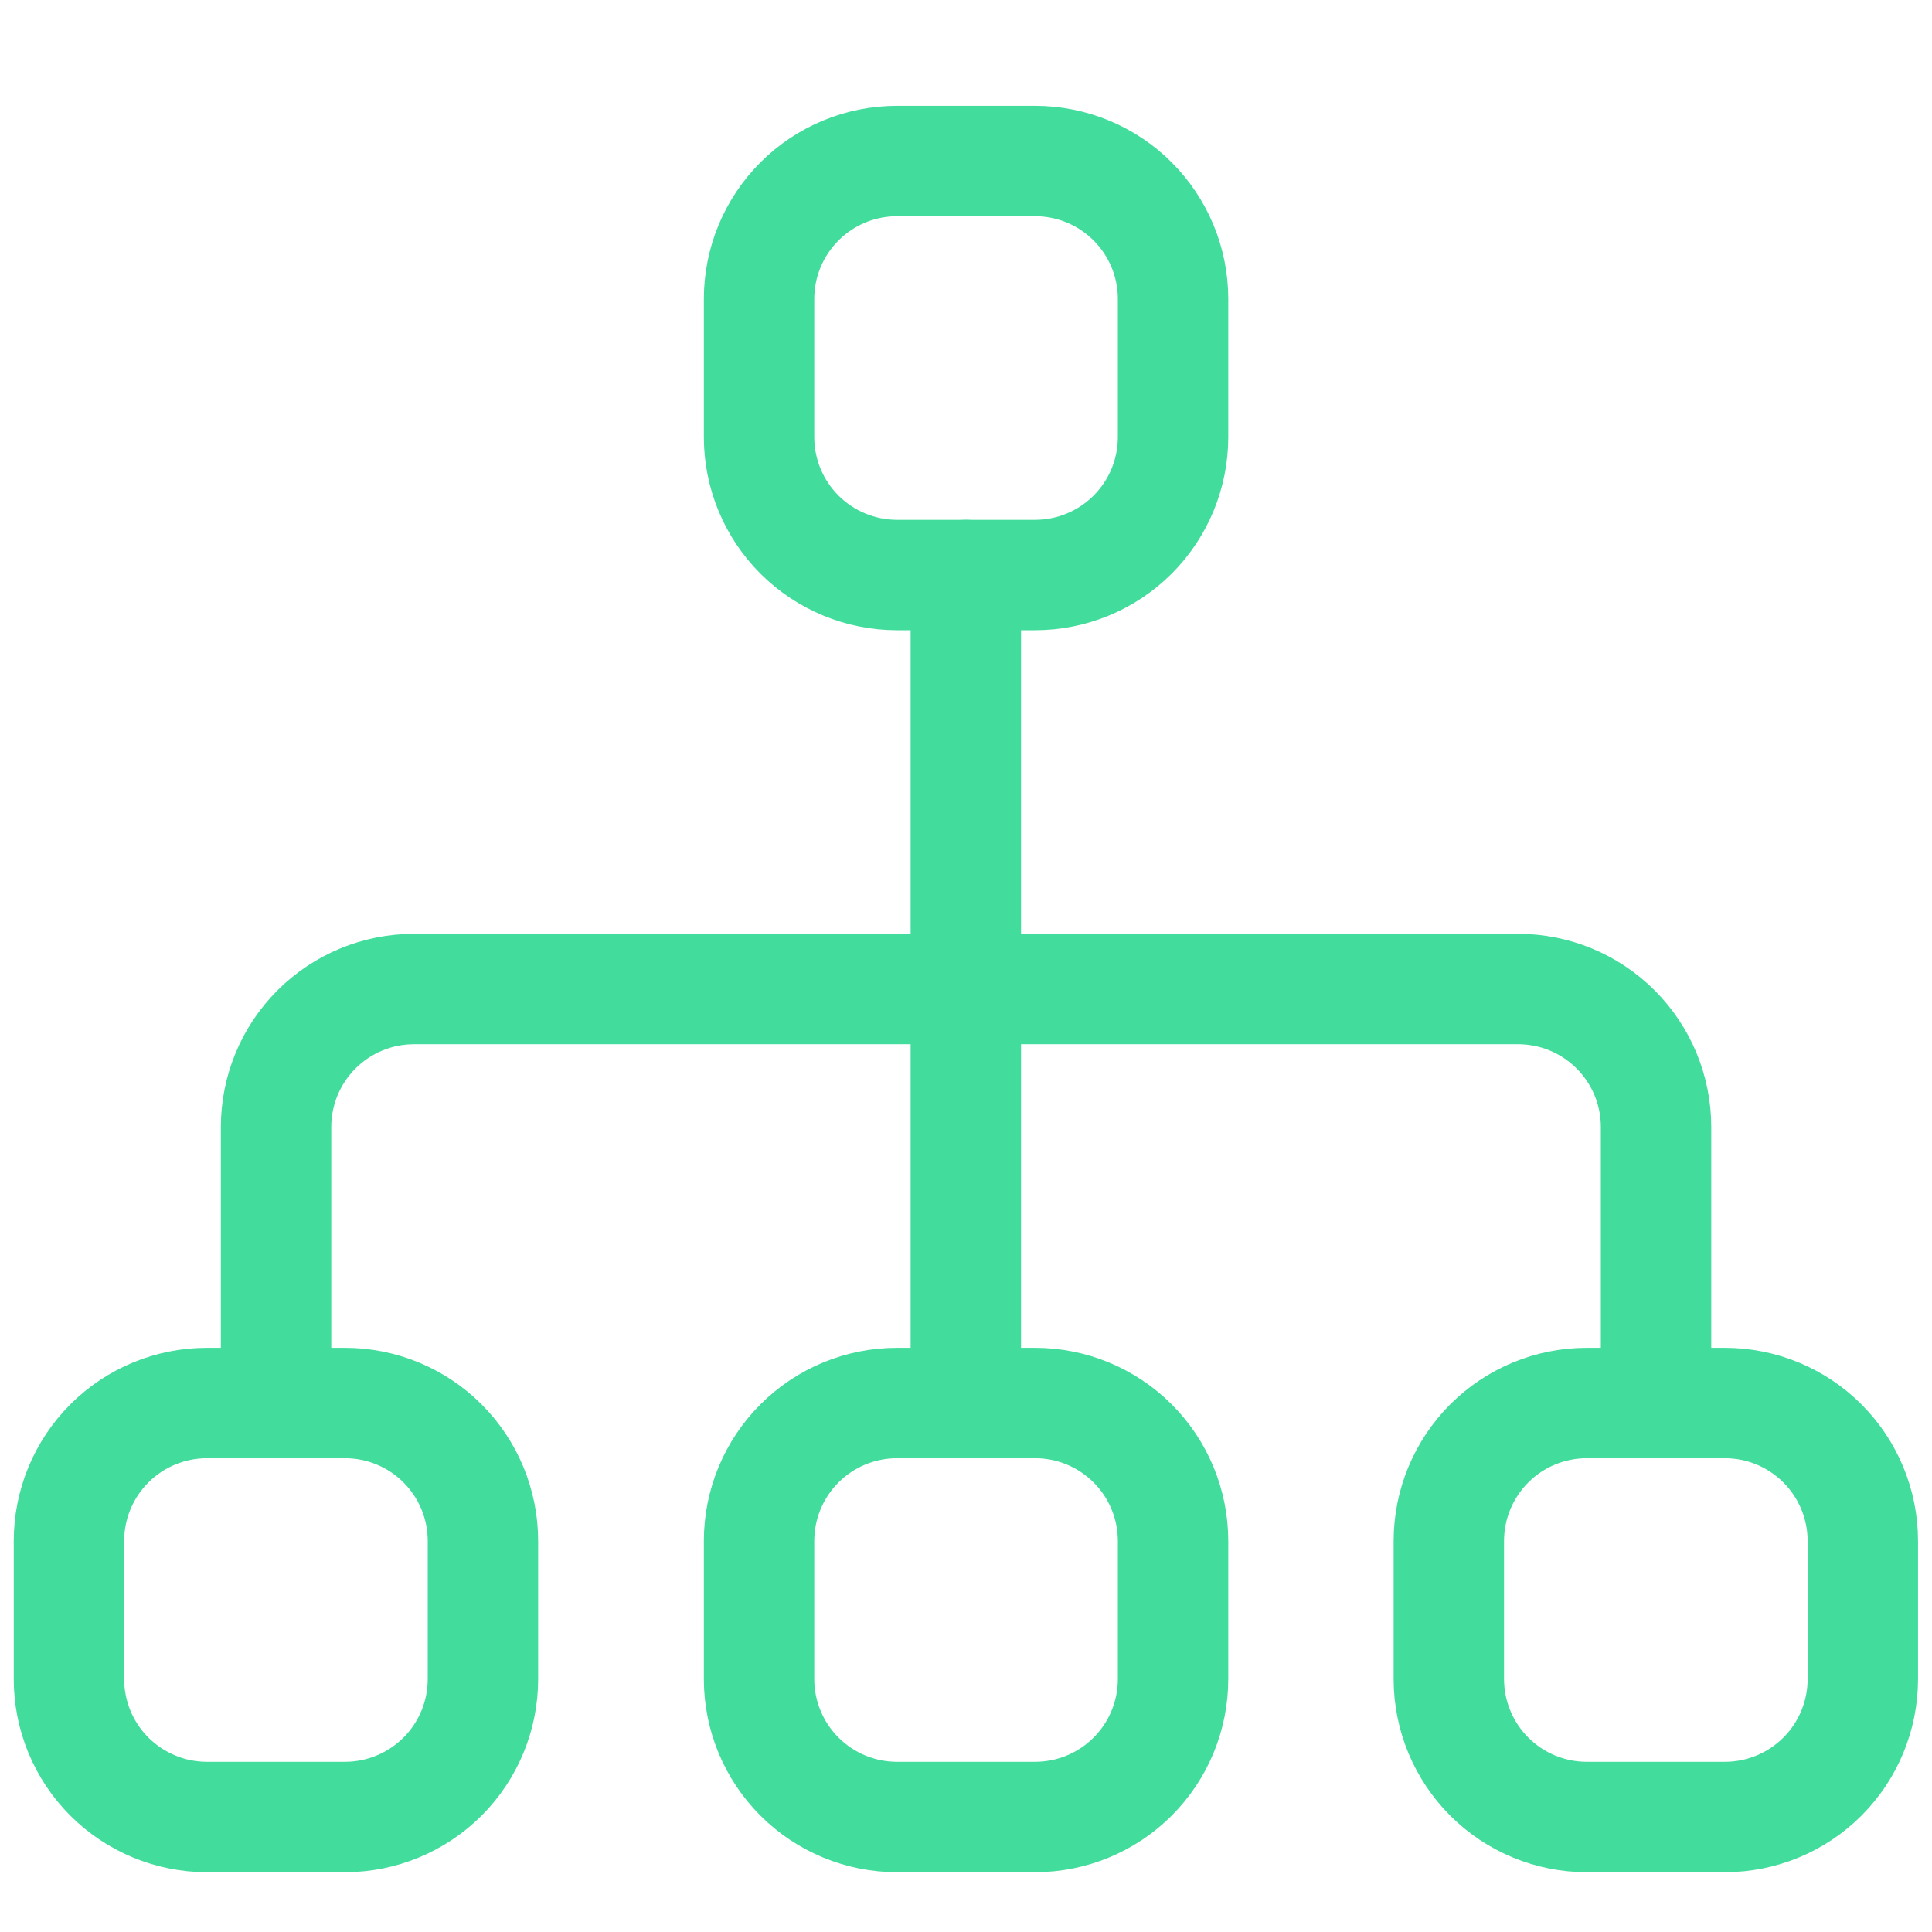
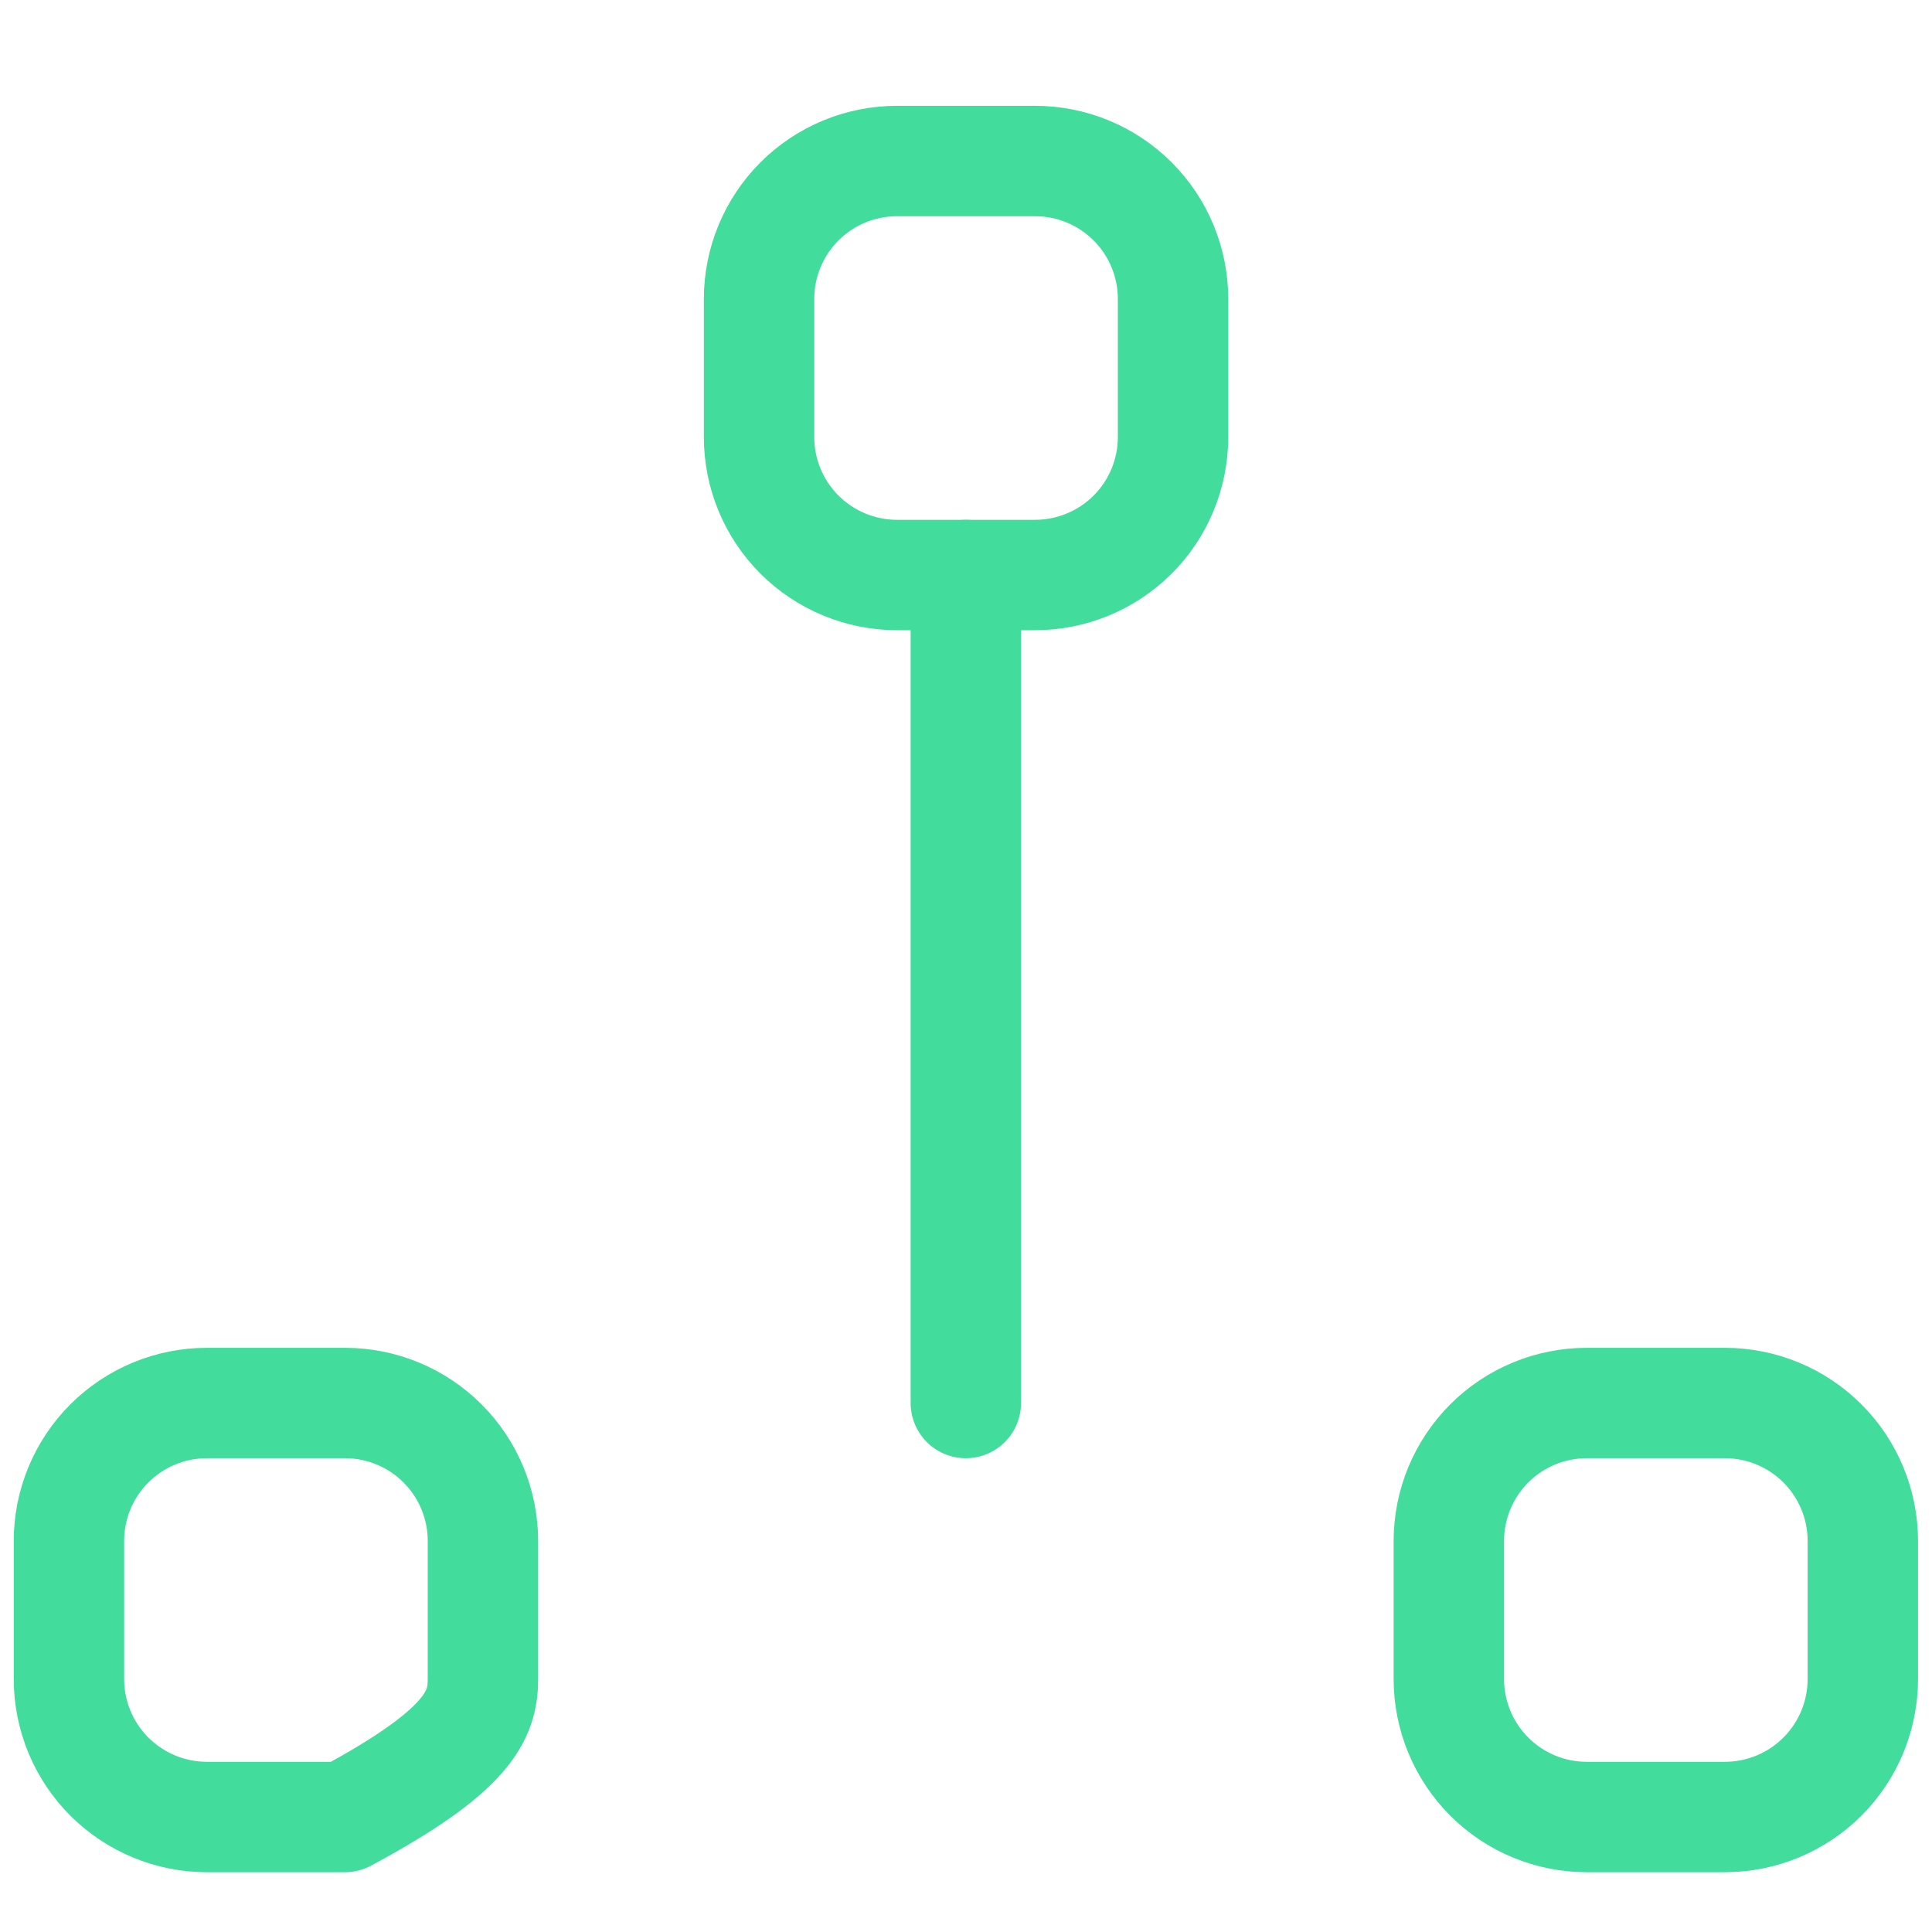
<svg xmlns="http://www.w3.org/2000/svg" width="35" height="35" viewBox="0 0 35 35" fill="none">
-   <path d="M5.001 25.417V20.417C5.001 19.754 5.264 19.118 5.733 18.649C6.202 18.18 6.838 17.917 7.501 17.917H27.501C28.164 17.917 28.8 18.18 29.269 18.649C29.738 19.118 30.001 19.754 30.001 20.417V25.417" stroke="#42DC9C" stroke-width="2" stroke-linecap="round" stroke-linejoin="round" />
  <path d="M17.497 10.417V25.417" stroke="#42DC9C" stroke-width="2" stroke-linecap="round" stroke-linejoin="round" />
  <path d="M13.751 5.417V7.917C13.751 8.58 14.014 9.216 14.483 9.685C14.952 10.153 15.588 10.417 16.251 10.417H18.751C19.414 10.417 20.05 10.153 20.519 9.685C20.988 9.216 21.251 8.58 21.251 7.917V5.417C21.251 4.754 20.988 4.118 20.519 3.649C20.05 3.18 19.414 2.917 18.751 2.917H16.251C15.588 2.917 14.952 3.18 14.483 3.649C14.014 4.118 13.751 4.754 13.751 5.417Z" stroke="#42DC9C" stroke-width="2" stroke-linecap="round" stroke-linejoin="round" />
-   <path d="M13.751 27.917V30.417C13.751 31.08 14.014 31.716 14.483 32.185C14.952 32.654 15.588 32.917 16.251 32.917H18.751C19.414 32.917 20.05 32.654 20.519 32.185C20.988 31.716 21.251 31.08 21.251 30.417V27.917C21.251 27.254 20.988 26.618 20.519 26.149C20.05 25.68 19.414 25.417 18.751 25.417H16.251C15.588 25.417 14.952 25.68 14.483 26.149C14.014 26.618 13.751 27.254 13.751 27.917Z" stroke="#42DC9C" stroke-width="2" stroke-linecap="round" stroke-linejoin="round" />
-   <path d="M1.249 27.917V30.417C1.249 31.08 1.512 31.716 1.981 32.185C2.45 32.653 3.086 32.917 3.749 32.917H6.249C6.912 32.917 7.548 32.653 8.017 32.185C8.486 31.716 8.749 31.08 8.749 30.417V27.917C8.749 27.254 8.486 26.618 8.017 26.149C7.548 25.68 6.912 25.417 6.249 25.417H3.749C3.086 25.417 2.45 25.68 1.981 26.149C1.512 26.618 1.249 27.254 1.249 27.917Z" stroke="#42DC9C" stroke-width="2" stroke-linecap="round" stroke-linejoin="round" />
+   <path d="M1.249 27.917V30.417C1.249 31.08 1.512 31.716 1.981 32.185C2.45 32.653 3.086 32.917 3.749 32.917H6.249C8.486 31.716 8.749 31.08 8.749 30.417V27.917C8.749 27.254 8.486 26.618 8.017 26.149C7.548 25.68 6.912 25.417 6.249 25.417H3.749C3.086 25.417 2.45 25.68 1.981 26.149C1.512 26.618 1.249 27.254 1.249 27.917Z" stroke="#42DC9C" stroke-width="2" stroke-linecap="round" stroke-linejoin="round" />
  <path d="M26.247 27.917V30.417C26.247 31.08 26.511 31.716 26.979 32.185C27.448 32.654 28.084 32.917 28.747 32.917H31.247C31.91 32.917 32.546 32.654 33.015 32.185C33.484 31.716 33.747 31.08 33.747 30.417V27.917C33.747 27.254 33.484 26.618 33.015 26.149C32.546 25.68 31.91 25.417 31.247 25.417H28.747C28.084 25.417 27.448 25.68 26.979 26.149C26.511 26.618 26.247 27.254 26.247 27.917Z" stroke="#42DC9C" stroke-width="2" stroke-linecap="round" stroke-linejoin="round" />
</svg>